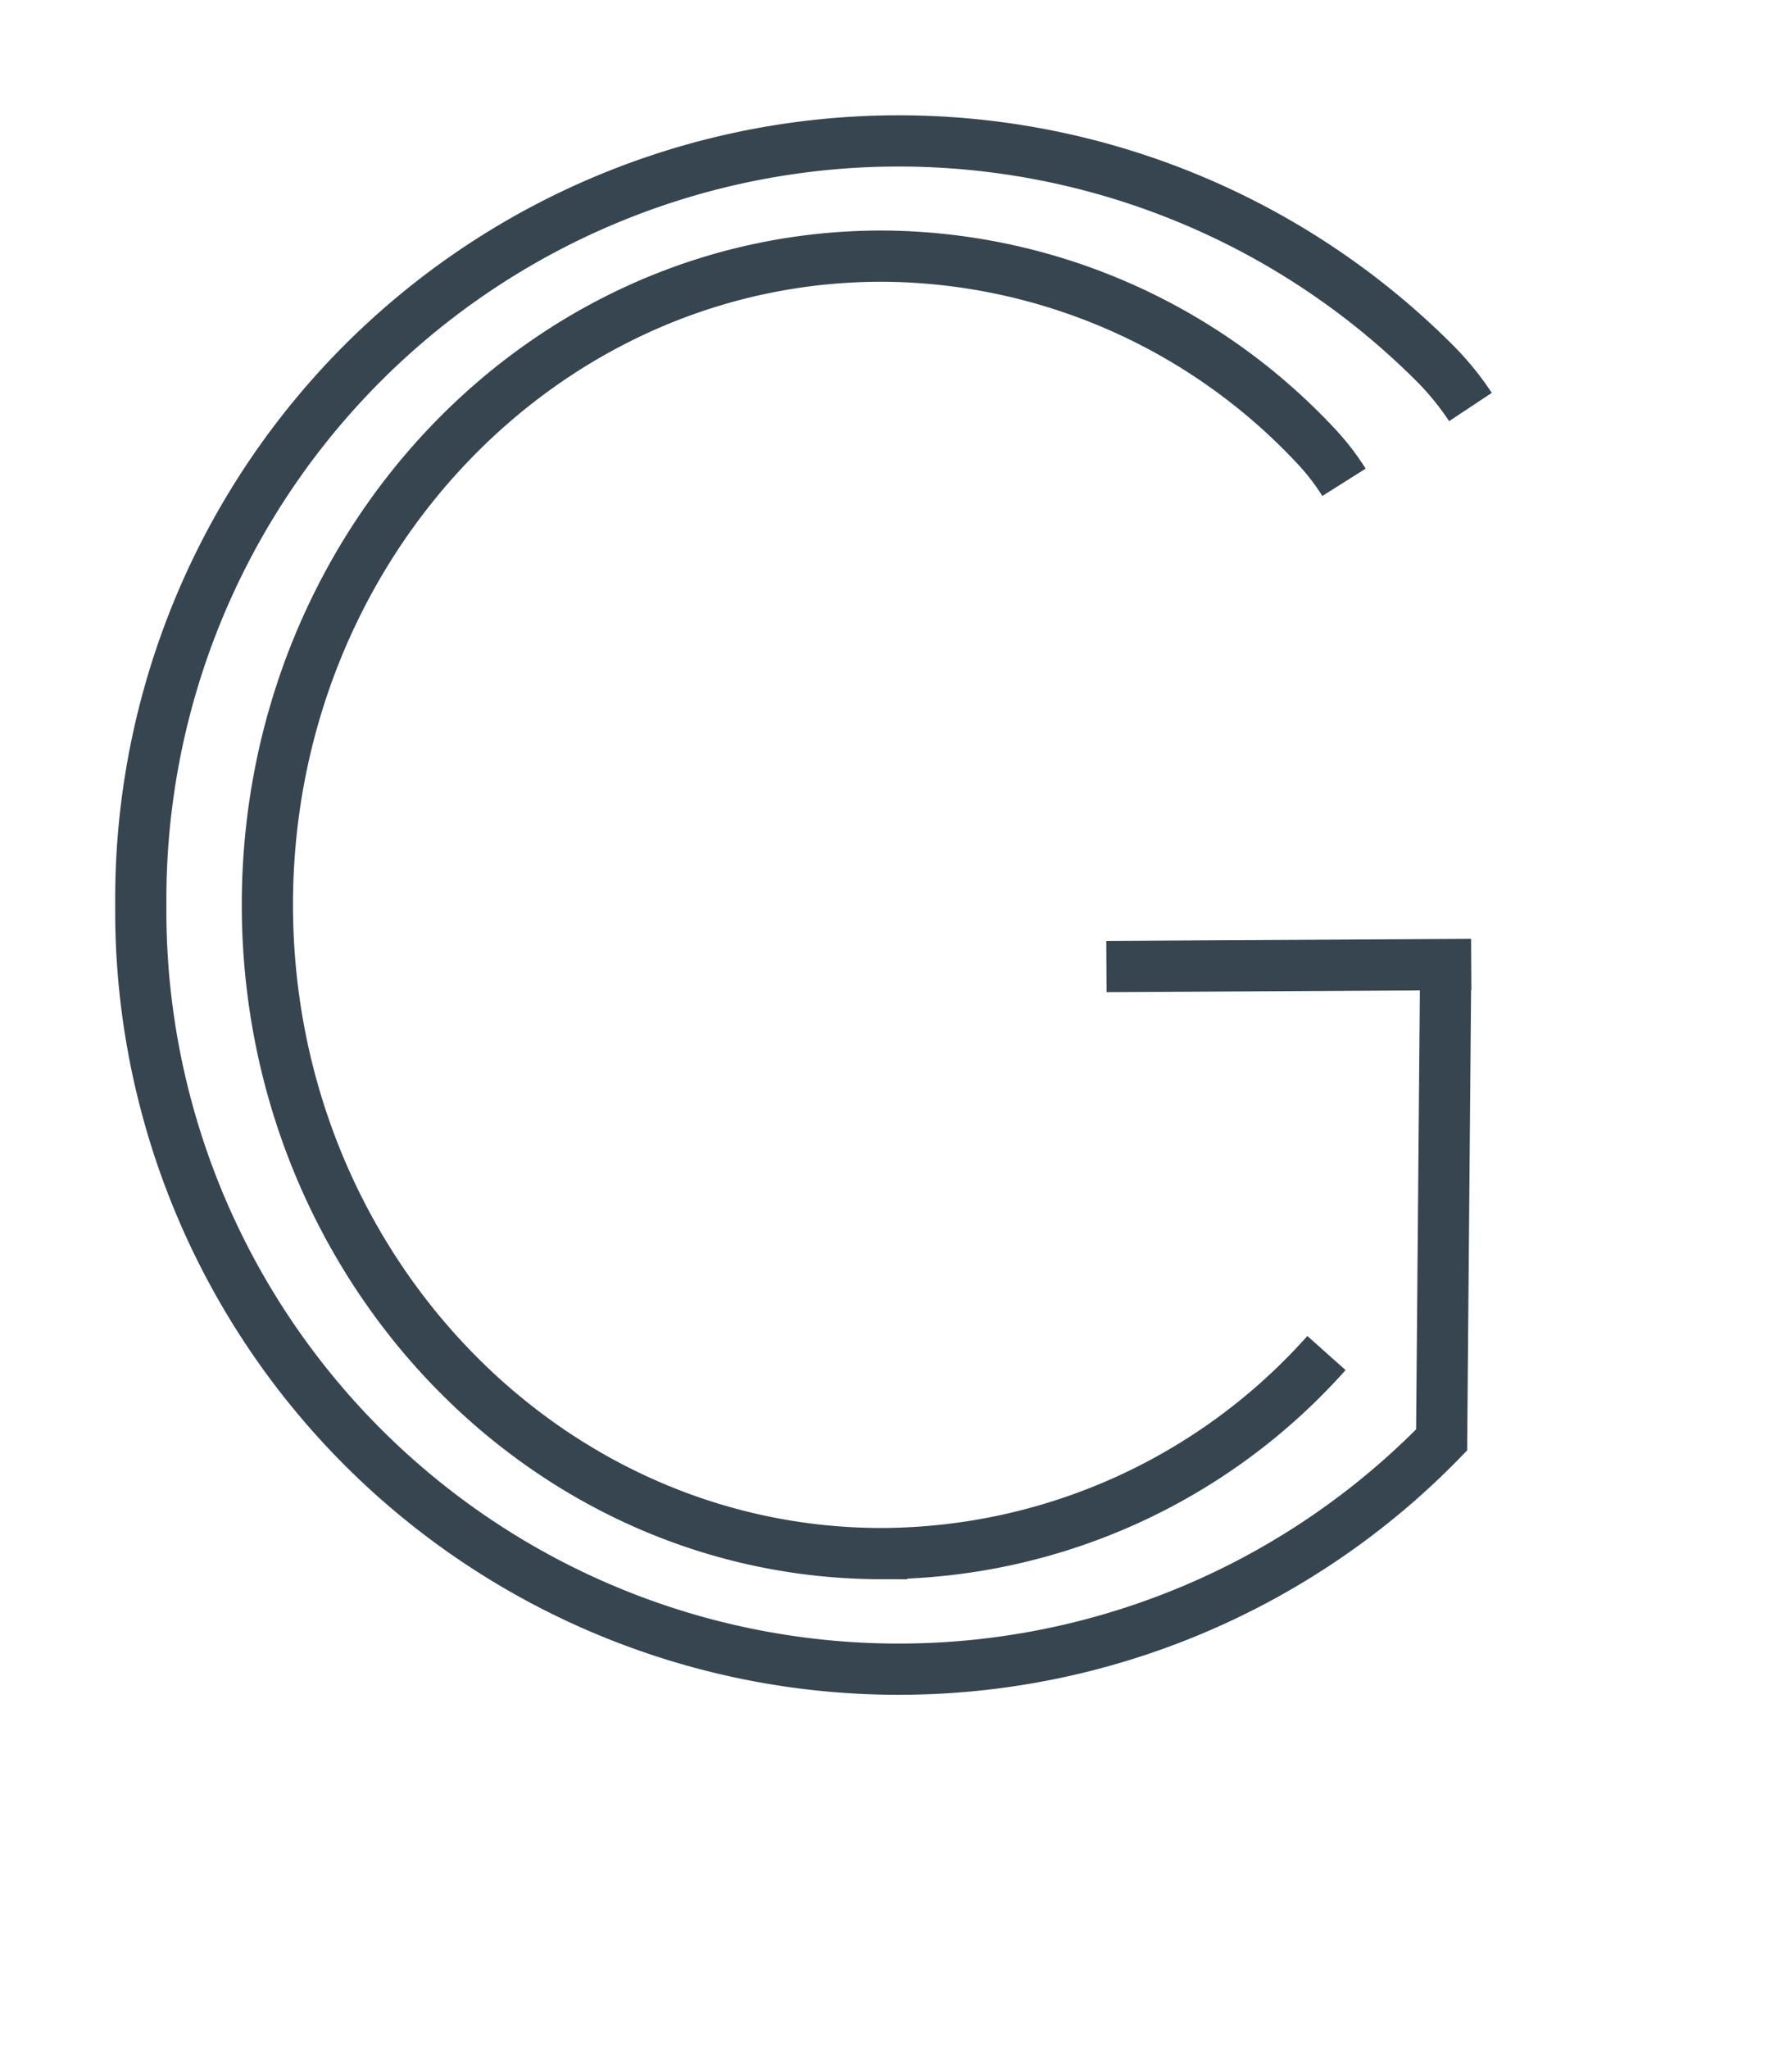
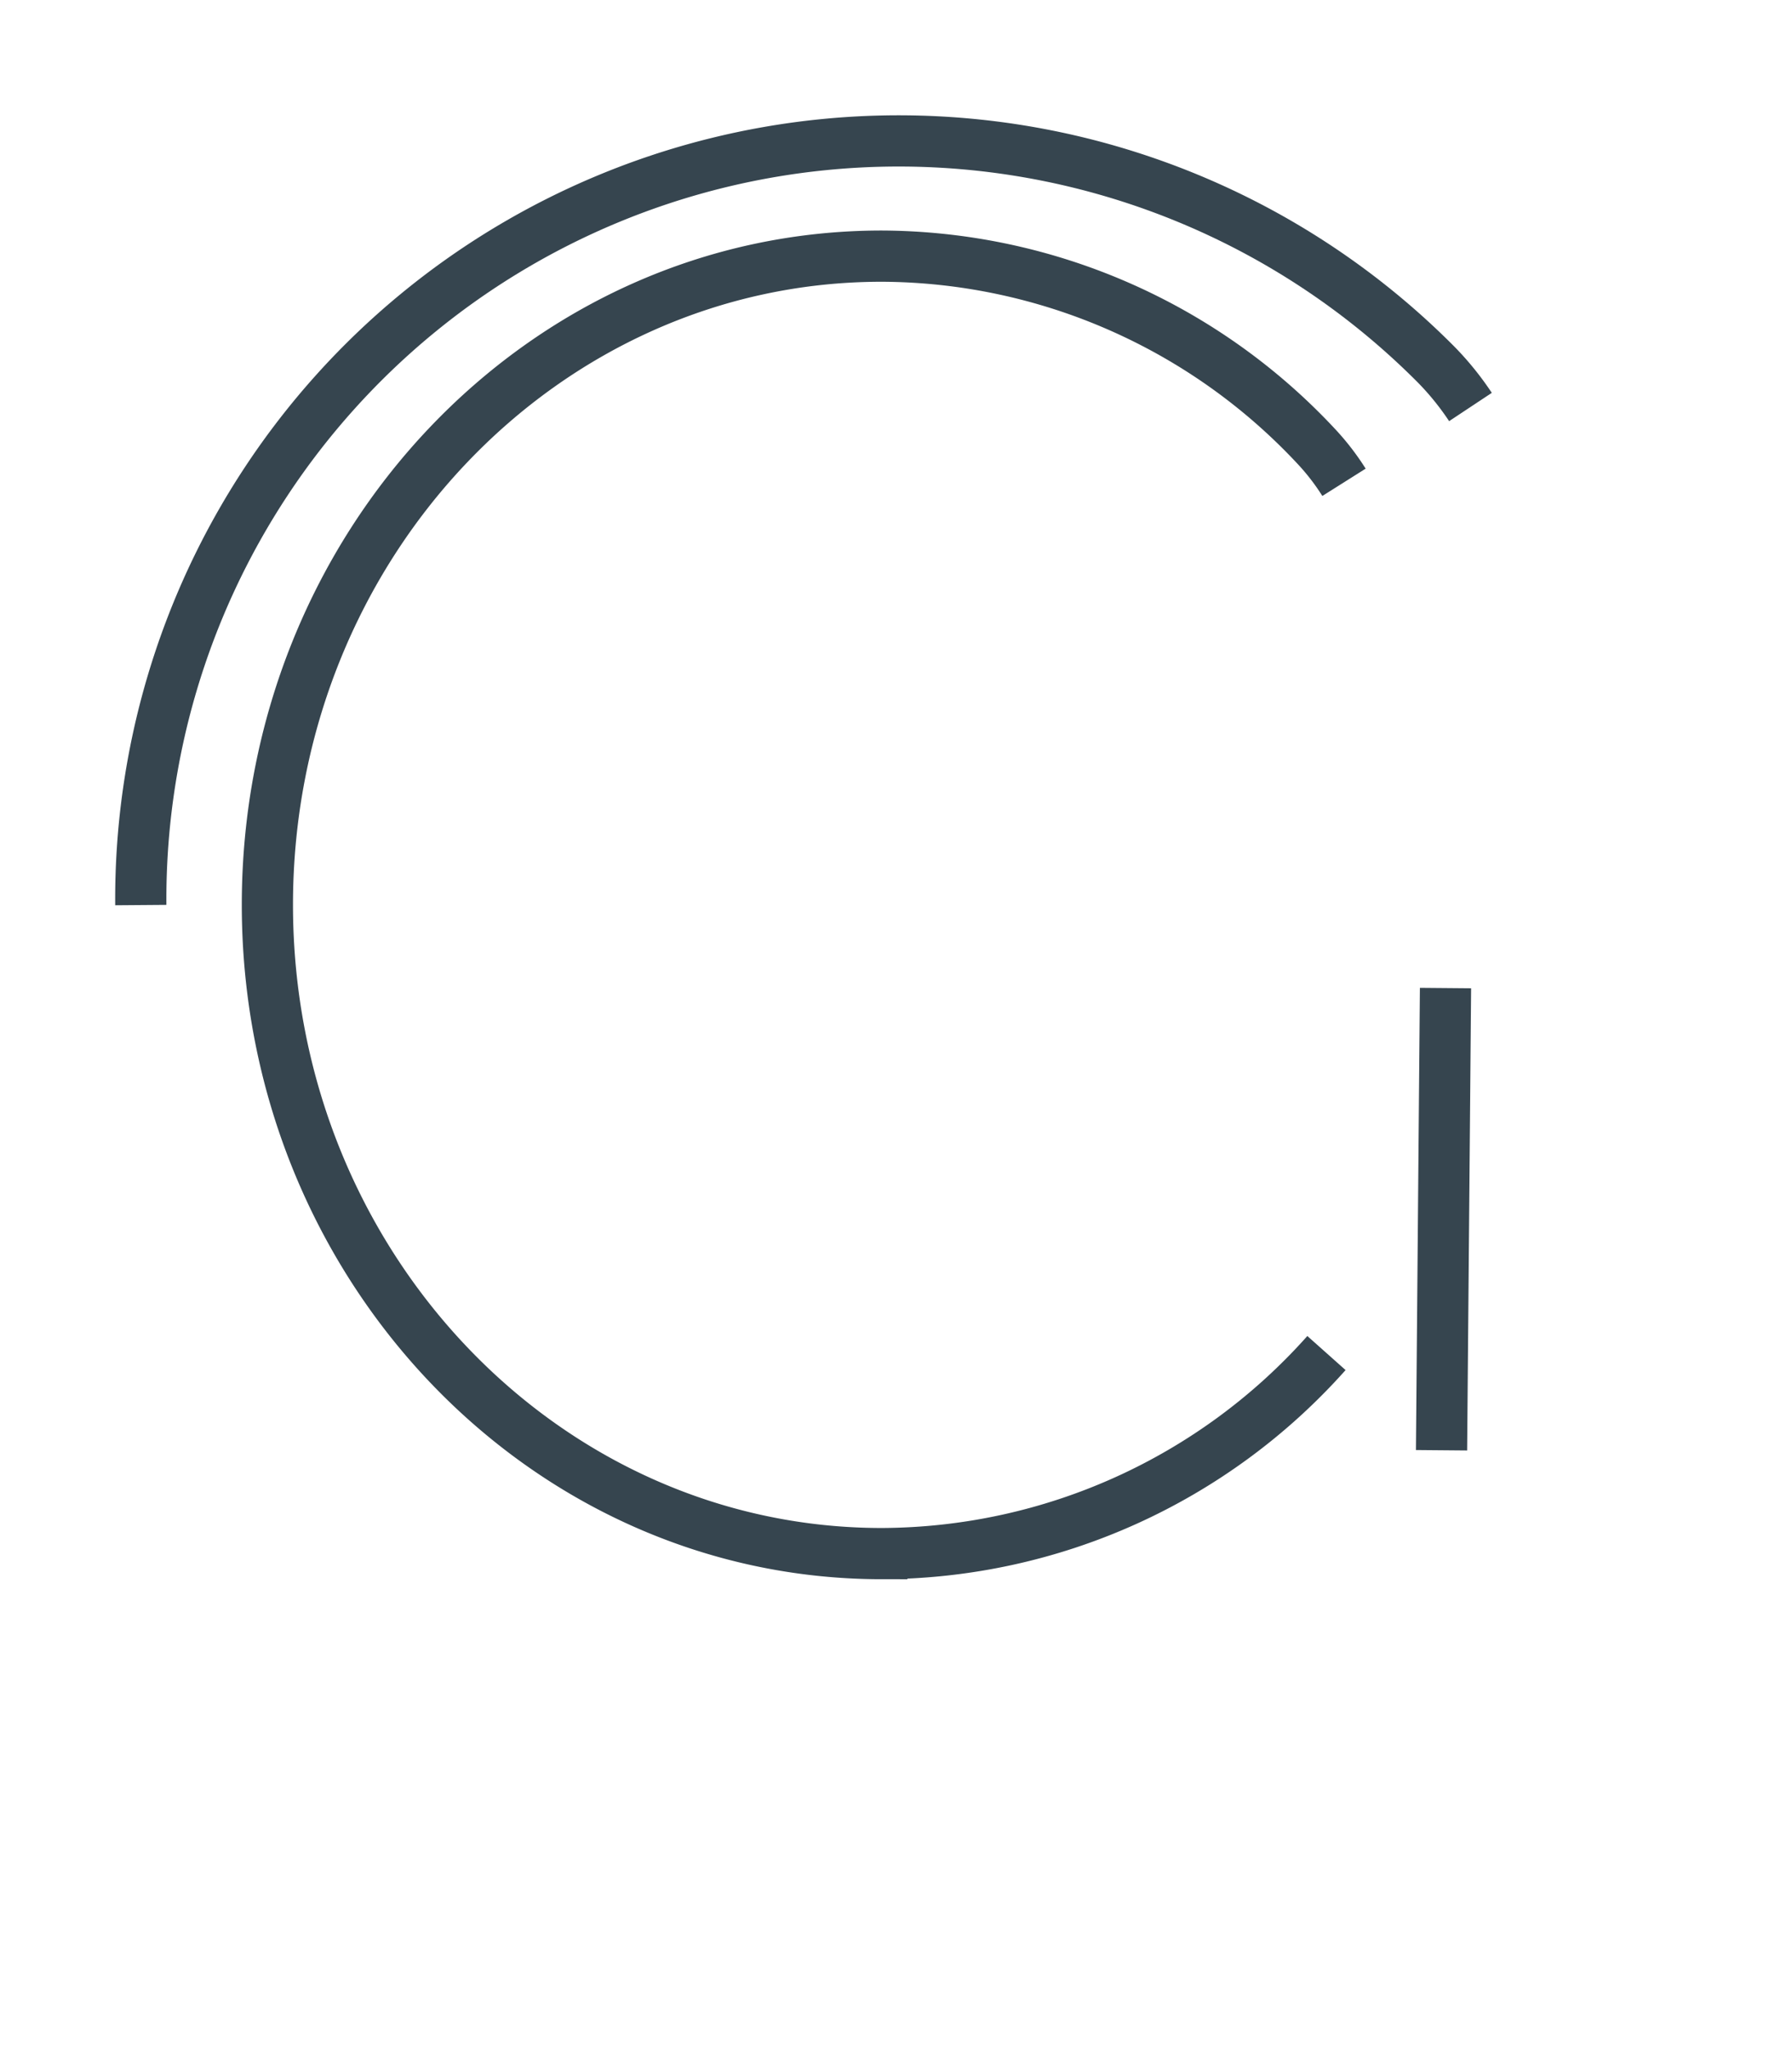
<svg xmlns="http://www.w3.org/2000/svg" viewBox="-9 -9 140 160" preserveAspectRatio="xMidYMid Mid">
  <defs>
    <style>.cls-1{fill:none;stroke:#36454f;stroke-miterlimit:10;stroke-width:4px;}</style>
  </defs>
  <title>Logo</title>
  <g id="Layer_2" data-name="Layer 2">
    <g id="Layer_1-2" data-name="Layer 1">
-       <path class="cls-1" d="M105.88,22.78a22.33,22.33,0,0,0-2.67-3.3A59.21,59.21,0,0,0,2,61.67a59.21,59.21,0,0,0,102.17,41.2" />
+       <path class="cls-1" d="M105.88,22.78a22.33,22.33,0,0,0-2.67-3.3A59.21,59.21,0,0,0,2,61.67" />
      <path class="cls-1" d="M96,28.66a18.72,18.72,0,0,0-2.17-2.81A46.69,46.69,0,0,0,59.89,11c-26.52,0-48,22.68-48,50.65s21.51,50.66,48,50.66A46.74,46.74,0,0,0,94.63,96.65" />
      <line class="cls-1" x1="103.62" y1="104.24" x2="103.93" y2="68.15" />
-       <line class="cls-1" x1="105.94" y1="66.31" x2="77.44" y2="66.47" />
    </g>
  </g>
</svg>